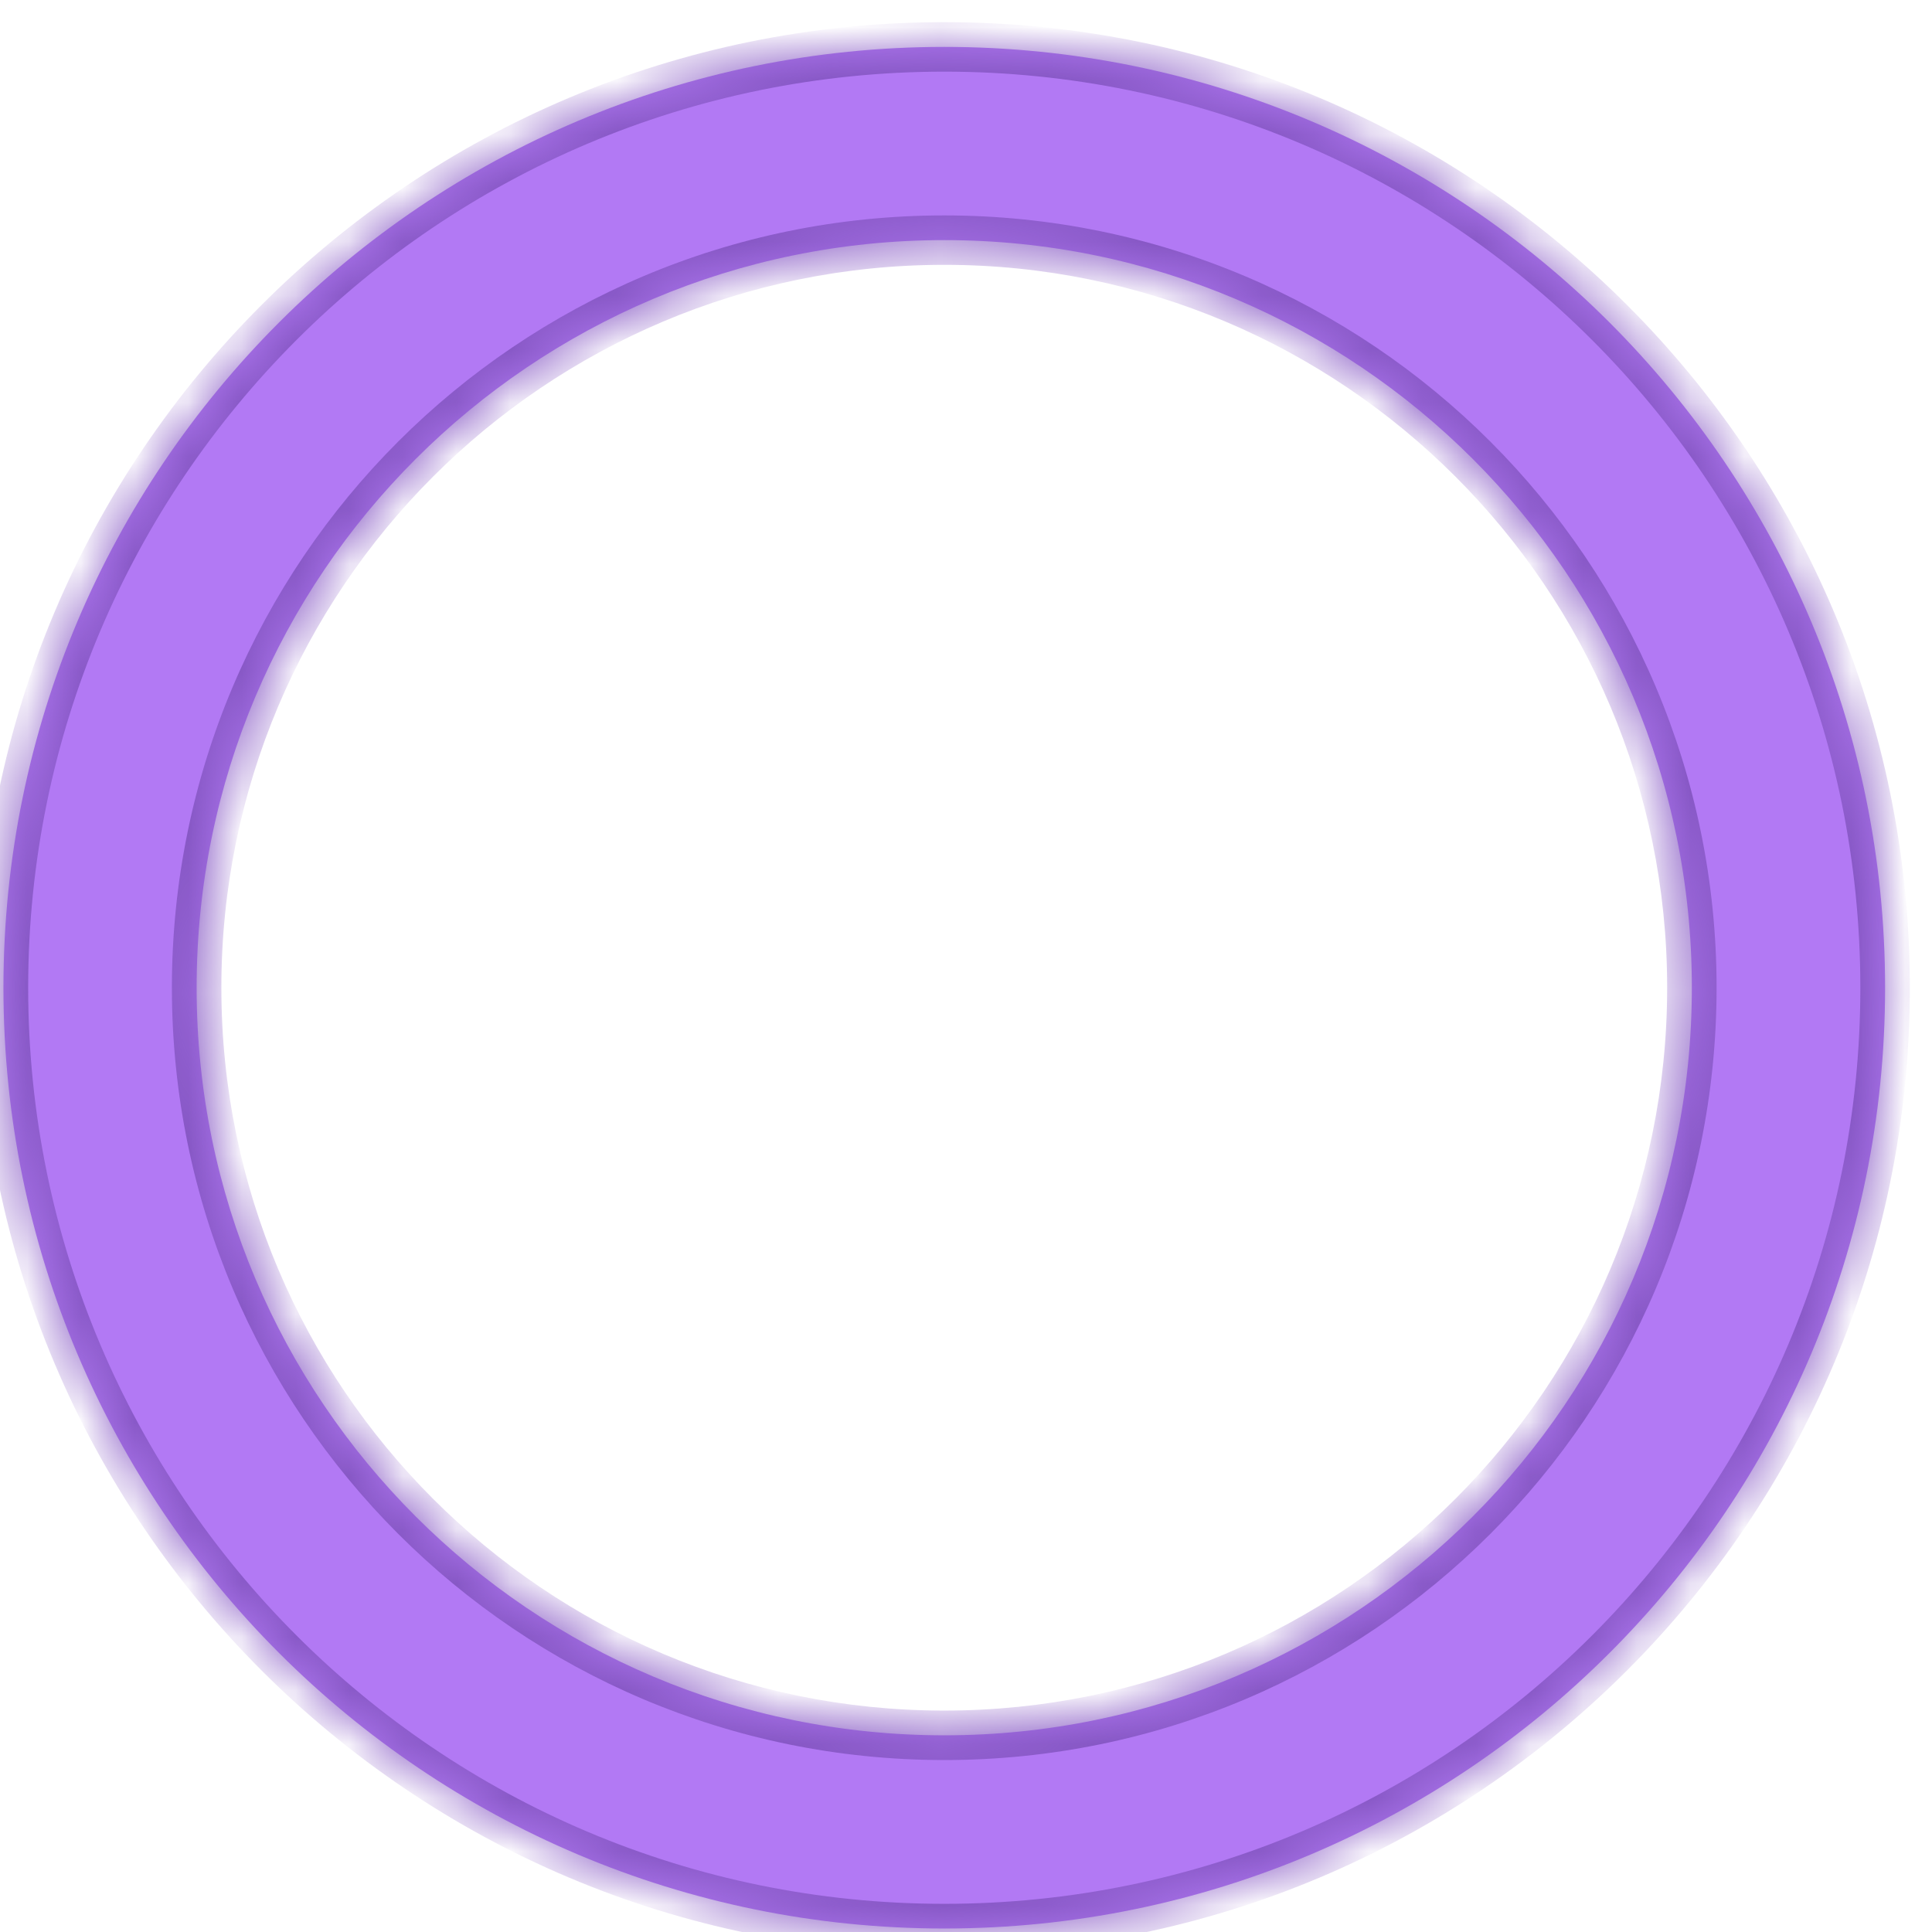
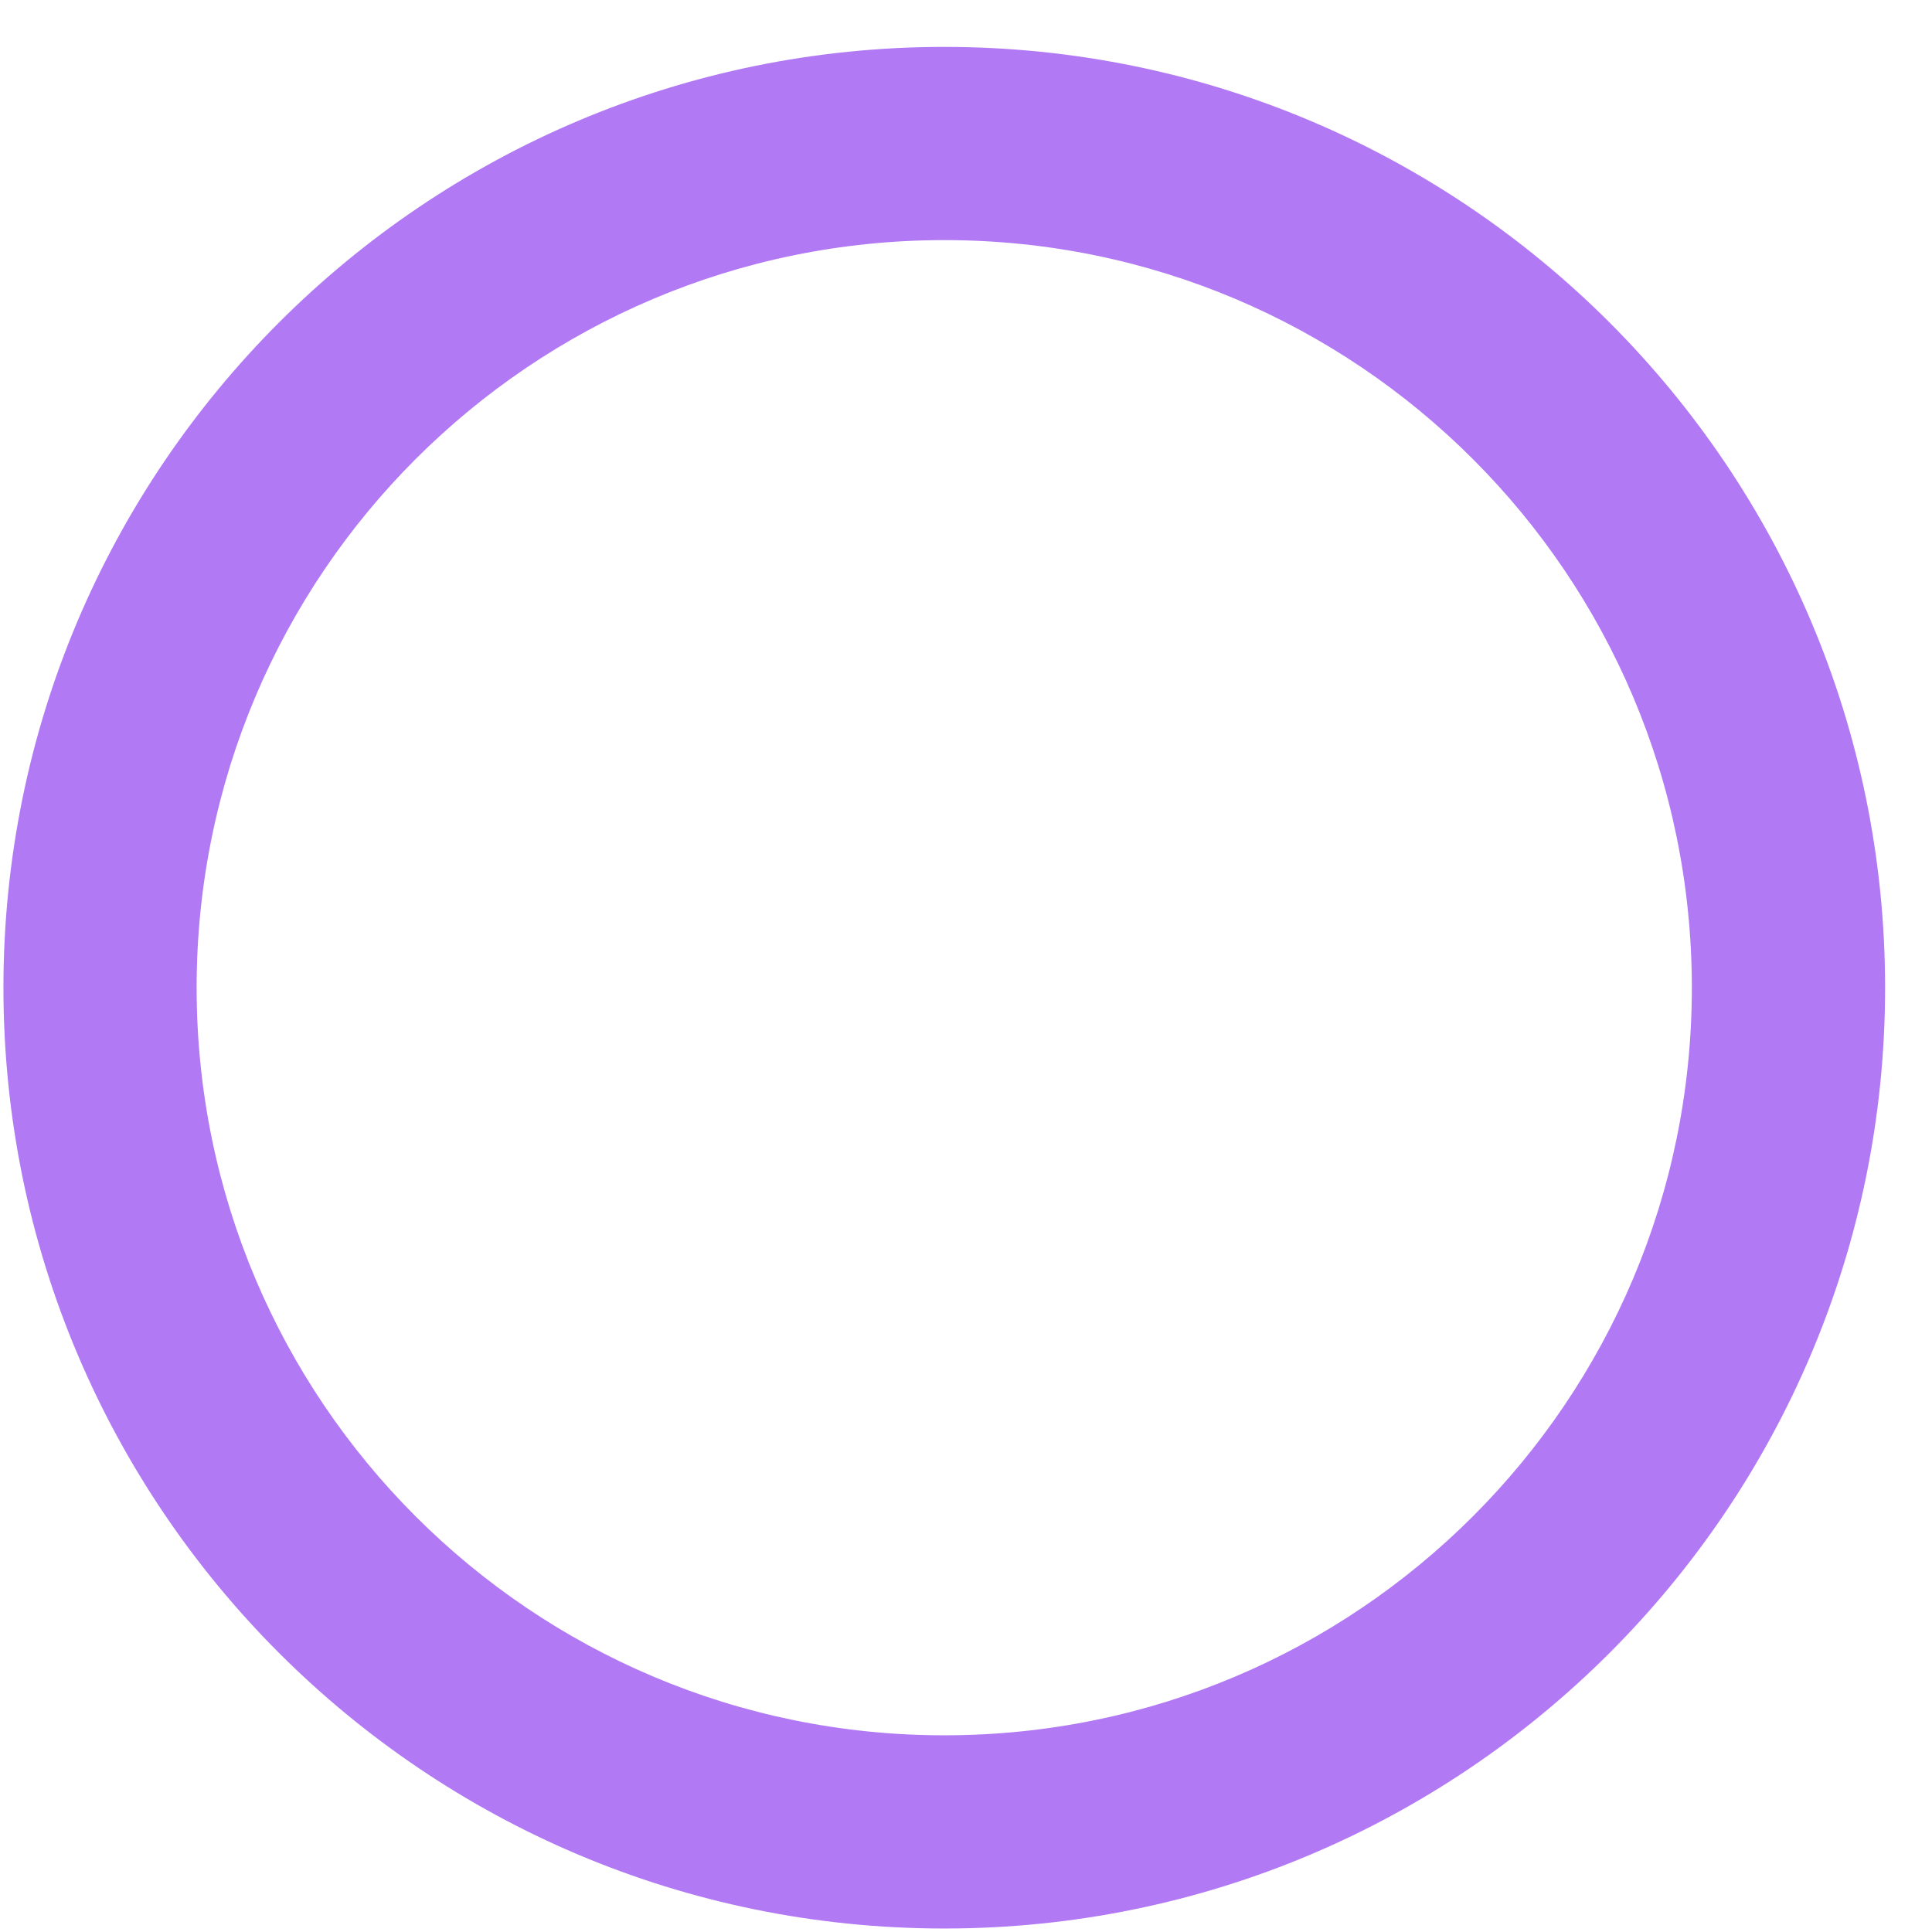
<svg xmlns="http://www.w3.org/2000/svg" width="36" height="36" viewBox="0 0 36 36" fill="none">
  <mask id="path-1-inside-1_60_517" fill="white">
-     <path d="M17.596 35.935C7.914 35.935 0.065 28.087 0.064 18.405C0.064 8.723 7.914 0.874 17.596 0.874C27.277 0.874 35.126 8.724 35.126 18.405C35.126 28.087 27.277 35.935 17.596 35.935ZM17.595 32.335C25.288 32.335 31.525 26.099 31.525 18.405C31.525 10.711 25.288 4.474 17.595 4.474C9.901 4.475 3.664 10.711 3.664 18.405C3.664 26.099 9.901 32.335 17.595 32.335Z" />
-   </mask>
+     </mask>
  <path d="M17.596 35.935C7.914 35.935 0.065 28.087 0.064 18.405C0.064 8.723 7.914 0.874 17.596 0.874C27.277 0.874 35.126 8.724 35.126 18.405C35.126 28.087 27.277 35.935 17.596 35.935ZM17.595 32.335C25.288 32.335 31.525 26.099 31.525 18.405C31.525 10.711 25.288 4.474 17.595 4.474C9.901 4.475 3.664 10.711 3.664 18.405C3.664 26.099 9.901 32.335 17.595 32.335Z" fill="#B279F4" />
-   <path d="M17.596 35.935L17.596 36.396L17.596 36.396L17.596 35.935ZM0.064 18.405L-0.396 18.405L-0.396 18.405L0.064 18.405ZM17.596 0.874L17.596 0.413L17.596 0.413L17.596 0.874ZM35.126 18.405L35.587 18.405L35.587 18.405L35.126 18.405ZM17.595 32.335L17.595 32.796L17.595 32.796L17.595 32.335ZM31.525 18.405L31.986 18.405L31.986 18.405L31.525 18.405ZM17.595 4.474L17.595 4.014L17.595 4.014L17.595 4.474ZM3.664 18.405L3.203 18.405L3.203 18.405L3.664 18.405ZM17.596 35.935L17.596 35.475C8.168 35.475 0.525 27.832 0.525 18.405L0.064 18.405L-0.396 18.405C-0.396 28.341 7.66 36.396 17.596 36.396L17.596 35.935ZM0.064 18.405L0.525 18.405C0.525 8.978 8.168 1.335 17.596 1.335L17.596 0.874L17.596 0.413C7.659 0.413 -0.396 8.469 -0.396 18.405L0.064 18.405ZM17.596 0.874L17.596 1.335C27.023 1.335 34.665 8.978 34.665 18.405L35.126 18.405L35.587 18.405C35.587 8.469 27.532 0.414 17.596 0.413L17.596 0.874ZM35.126 18.405L34.665 18.405C34.665 27.832 27.023 35.474 17.596 35.475L17.596 35.935L17.596 36.396C27.531 36.396 35.586 28.341 35.587 18.405L35.126 18.405ZM17.595 32.335L17.595 32.796C25.543 32.796 31.986 26.353 31.986 18.405L31.525 18.405L31.065 18.405C31.064 25.844 25.034 31.874 17.595 31.874L17.595 32.335ZM31.525 18.405L31.986 18.405C31.986 10.457 25.543 4.014 17.595 4.014L17.595 4.474L17.595 4.935C25.034 4.935 31.065 10.966 31.065 18.405L31.525 18.405ZM17.595 4.474L17.595 4.014C9.647 4.014 3.203 10.457 3.203 18.405L3.664 18.405L4.125 18.405C4.125 10.966 10.156 4.935 17.595 4.935L17.595 4.474ZM3.664 18.405L3.203 18.405C3.204 26.353 9.647 32.795 17.595 32.796L17.595 32.335L17.595 31.874C10.156 31.874 4.125 25.844 4.125 18.405L3.664 18.405Z" fill="#8556C3" mask="url(#path-1-inside-1_60_517)" />
</svg>